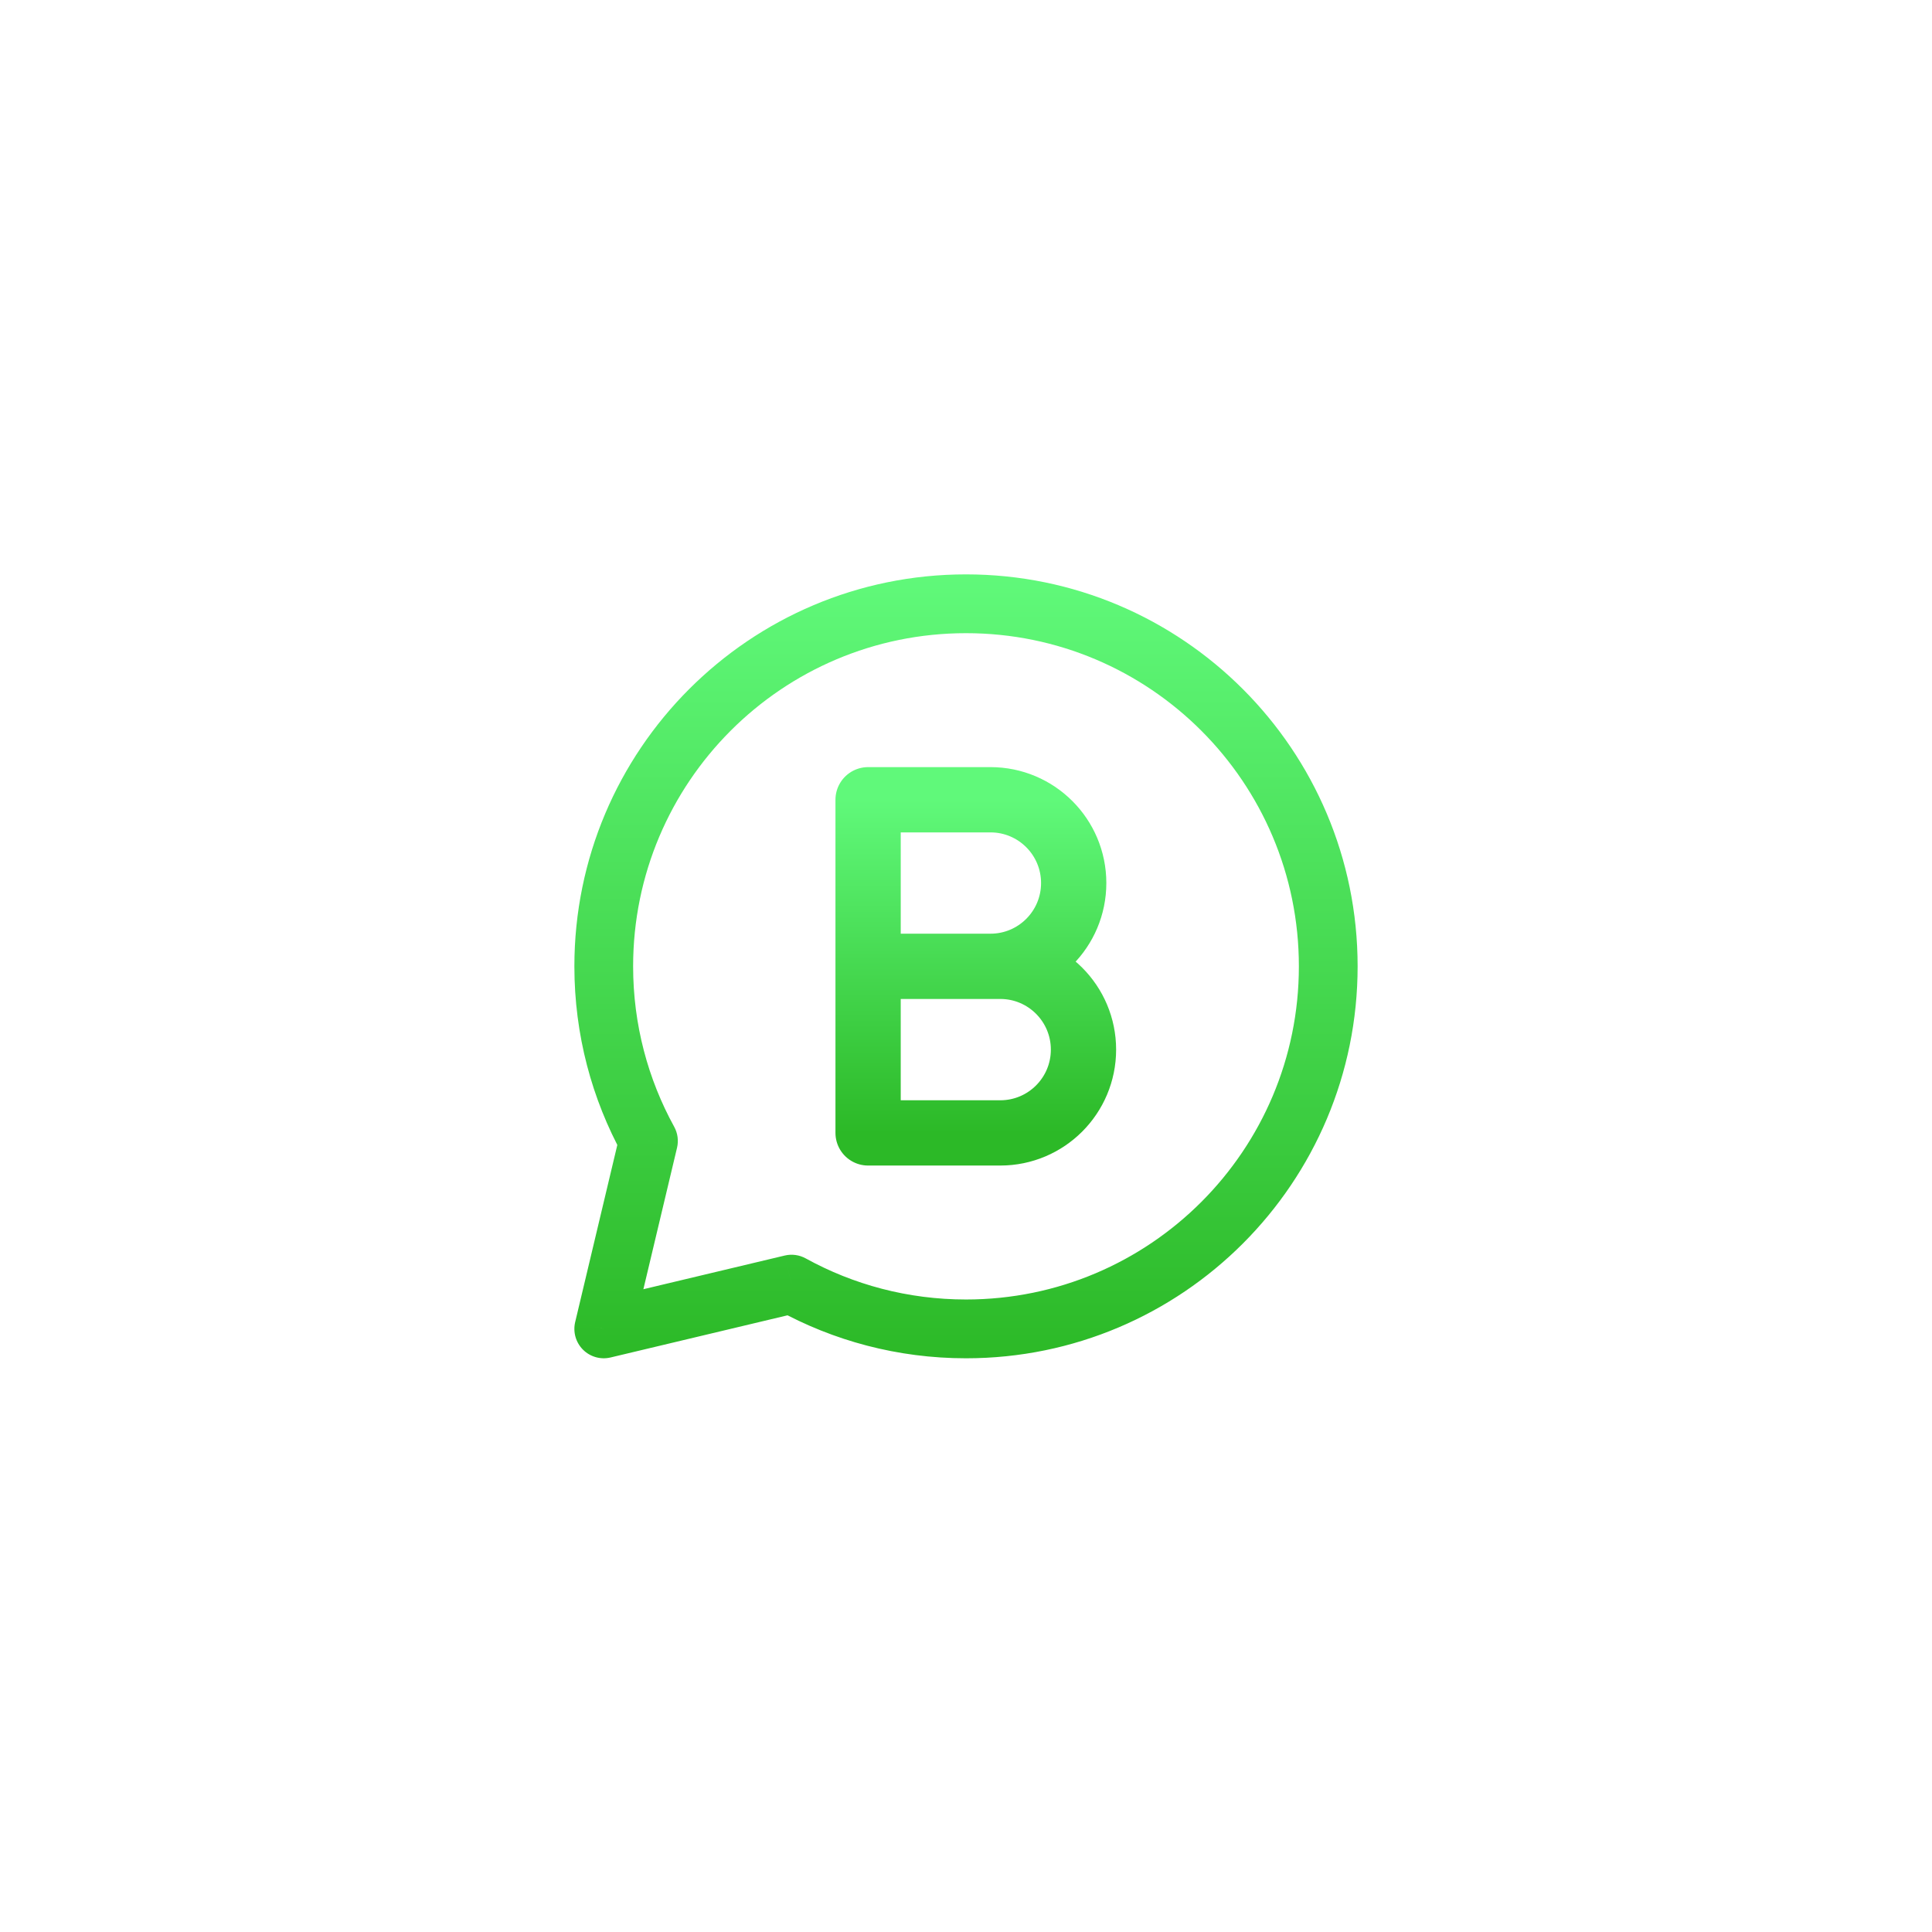
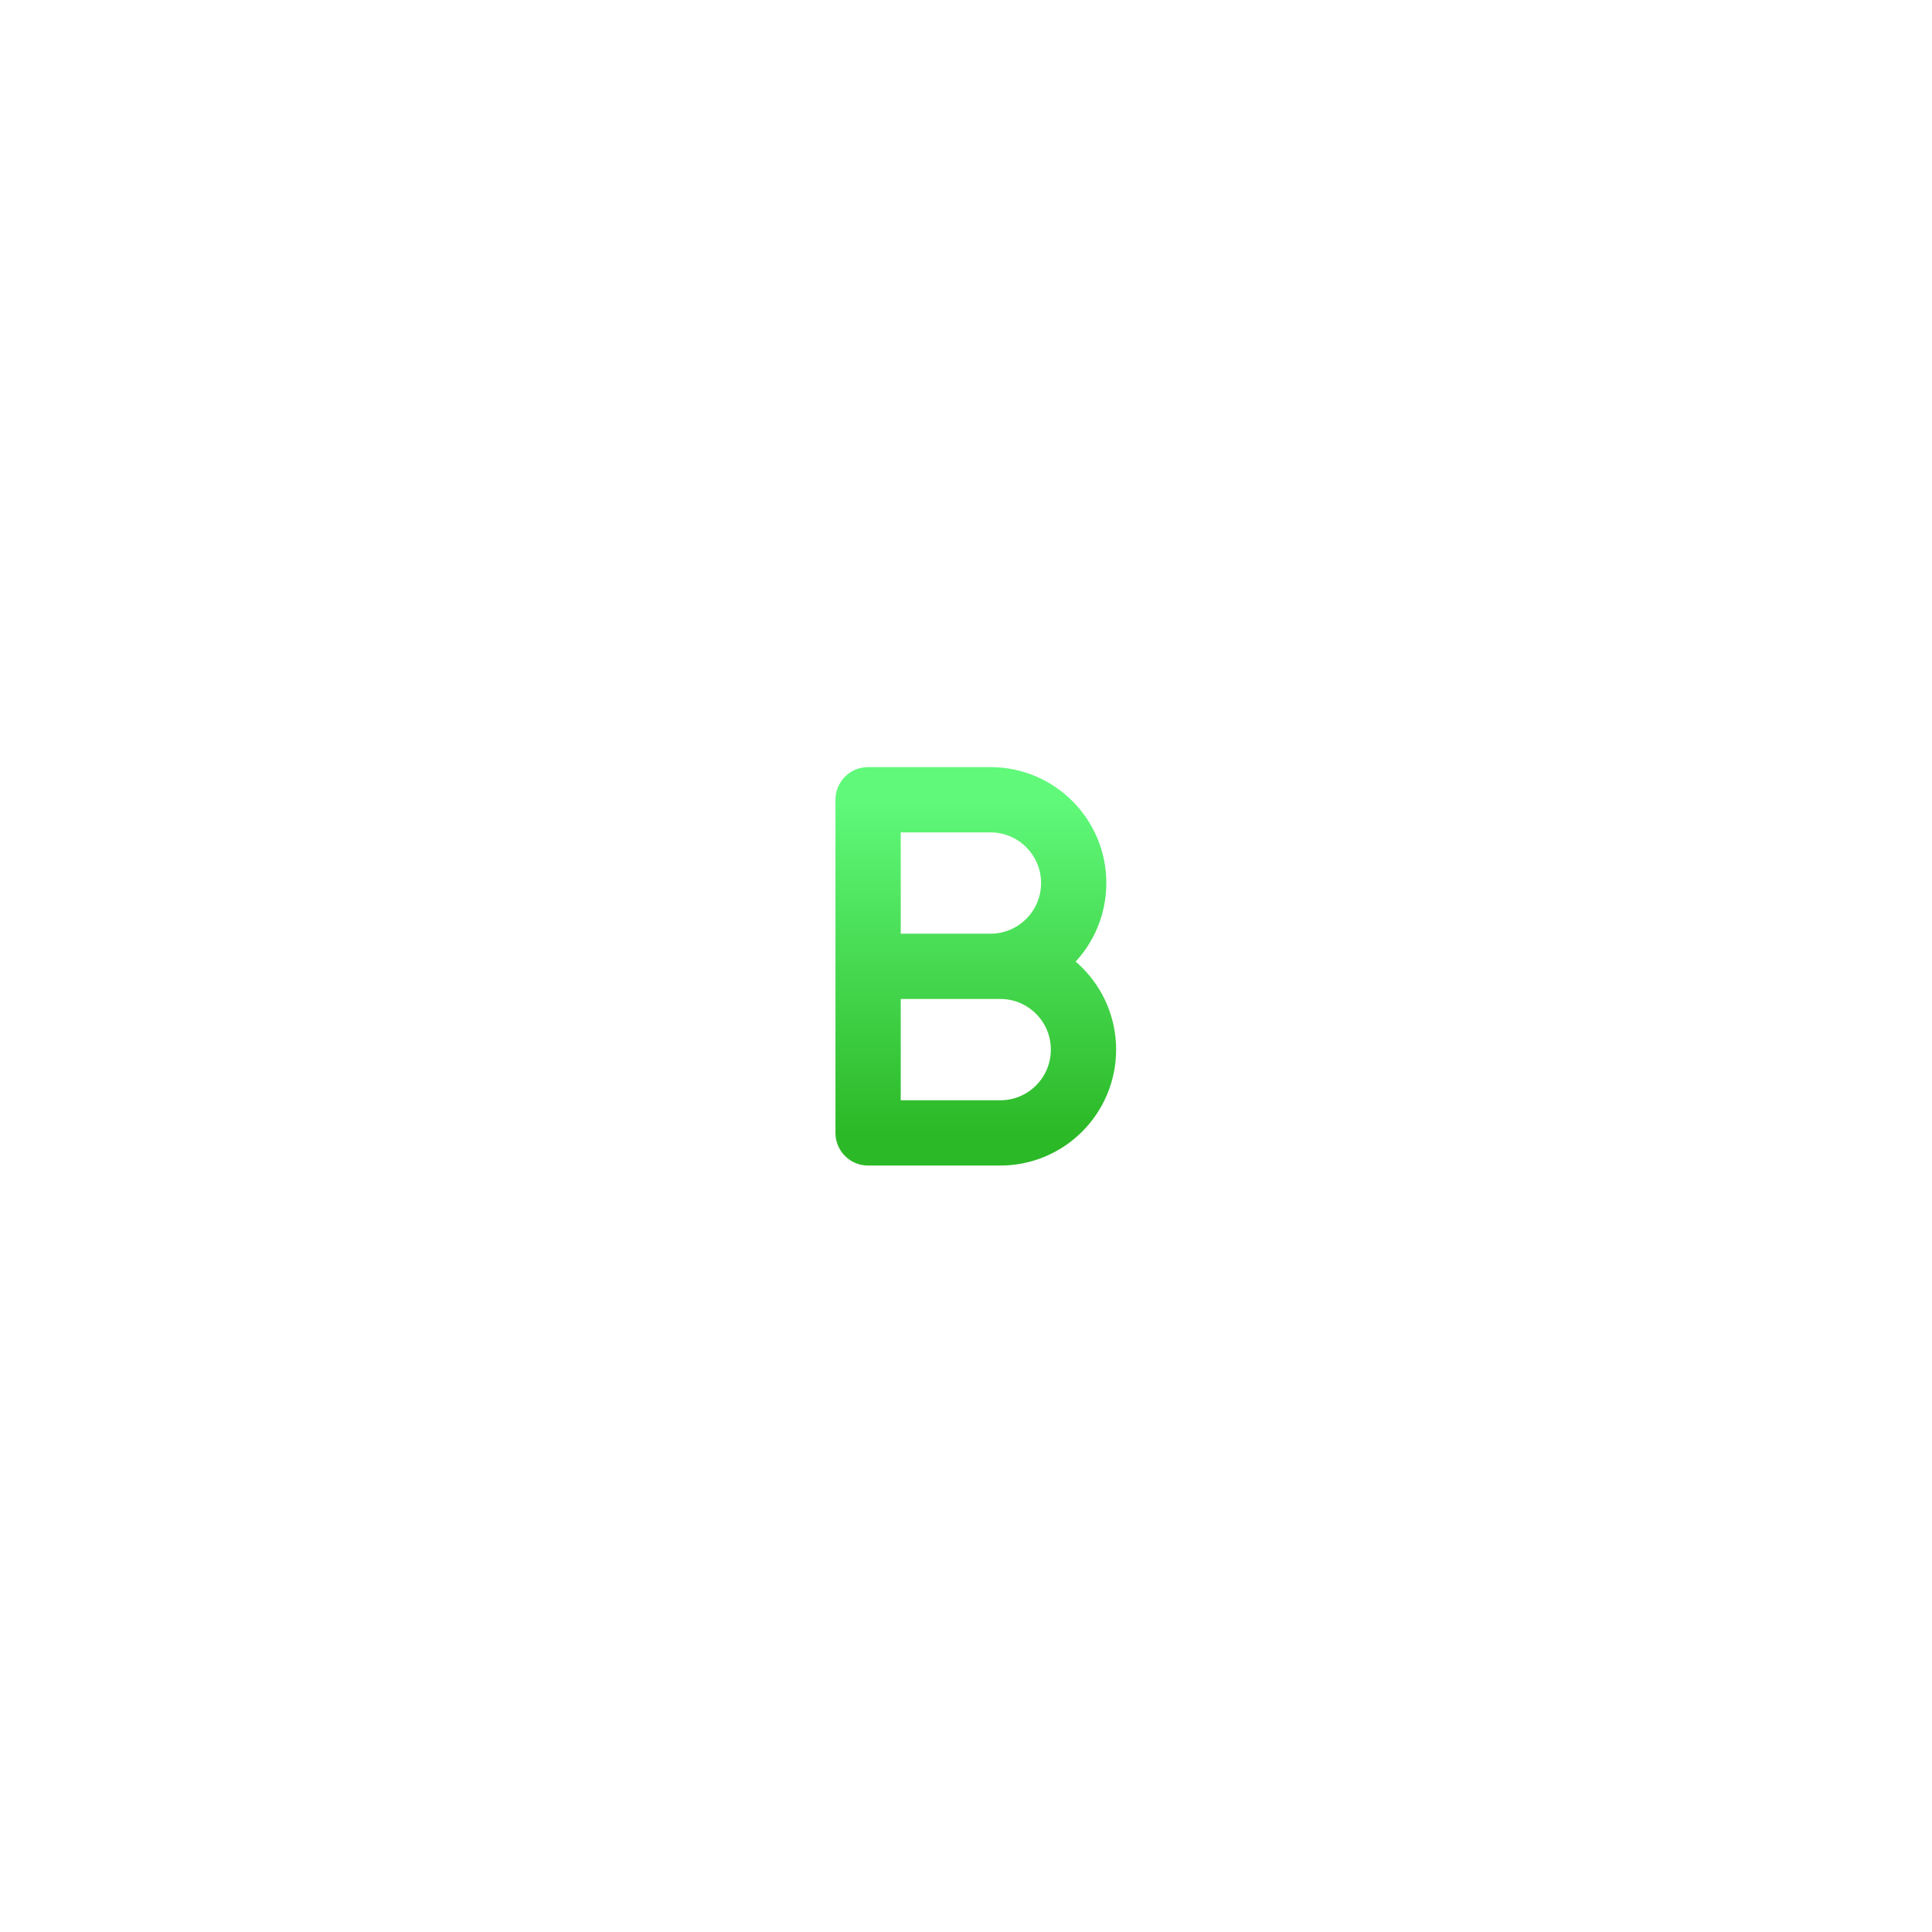
<svg xmlns="http://www.w3.org/2000/svg" width="148" height="148" viewBox="0 0 148 148" fill="none">
  <g filter="url(#filter0_d_432_163)">
-     <circle cx="74" cy="74" r="58" fill="white" />
-   </g>
-   <path d="M60.635 98.371L61.72 96.398C61.23 96.128 60.657 96.051 60.113 96.18L60.635 98.371ZM46.25 101.799L44.061 101.277C43.972 101.651 43.981 102.042 44.085 102.412C44.19 102.782 44.388 103.119 44.659 103.391C44.931 103.663 45.268 103.86 45.637 103.965C46.007 104.07 46.397 104.078 46.771 103.989L46.25 101.799ZM49.675 87.402L51.864 87.924C51.993 87.379 51.916 86.806 51.646 86.316L49.675 87.402ZM74 104.051C90.569 104.051 104 90.608 104 74.025H99.5C99.5 88.12 88.083 99.547 74 99.547V104.051ZM59.549 100.344C63.837 102.707 68.765 104.051 74 104.051V99.547C69.543 99.547 65.36 98.405 61.72 96.398L59.549 100.344ZM46.771 103.989L61.156 100.562L60.113 96.18L45.729 99.608L46.771 103.989ZM47.486 86.881L44.061 101.277L48.439 102.32L51.864 87.924L47.486 86.881ZM44 74.025C44 79.264 45.343 84.196 47.704 88.488L51.646 86.316C49.641 82.672 48.5 78.486 48.5 74.025H44ZM74 44C57.431 44 44 57.443 44 74.025H48.5C48.5 59.93 59.917 48.504 74 48.504V44ZM104 74.025C104 57.443 90.569 44 74 44V48.504C88.083 48.504 99.5 59.93 99.5 74.025H104Z" fill="url(#paint0_linear_432_163)" />
+     </g>
  <path d="M66.5 74.025V86.786H76.625C80.146 86.786 83 83.93 83 80.406C83 76.882 80.146 74.025 76.625 74.025H66.5ZM66.5 74.025H75.875C79.396 74.025 82.25 71.169 82.25 67.645C82.25 64.121 79.396 61.265 75.875 61.265H66.5V74.025Z" stroke="url(#paint1_linear_432_163)" stroke-width="5" stroke-linejoin="round" />
  <defs>
    <filter id="filter0_d_432_163" x="0" y="0" width="148" height="148" filterUnits="userSpaceOnUse" color-interpolation-filters="sRGB">
      <feFlood flood-opacity="0" result="BackgroundImageFix" />
      <feColorMatrix in="SourceAlpha" type="matrix" values="0 0 0 0 0 0 0 0 0 0 0 0 0 0 0 0 0 0 127 0" result="hardAlpha" />
      <feOffset />
      <feGaussianBlur stdDeviation="8" />
      <feComposite in2="hardAlpha" operator="out" />
      <feColorMatrix type="matrix" values="0 0 0 0 0 0 0 0 0 0 0 0 0 0 0 0 0 0 0.25 0" />
      <feBlend mode="normal" in2="BackgroundImageFix" result="effect1_dropShadow_432_163" />
      <feBlend mode="normal" in="SourceGraphic" in2="effect1_dropShadow_432_163" result="shape" />
    </filter>
    <linearGradient id="paint0_linear_432_163" x1="74" y1="44" x2="74" y2="104.051" gradientUnits="userSpaceOnUse">
      <stop stop-color="#60F97A" />
      <stop offset="1" stop-color="#2CB927" />
    </linearGradient>
    <linearGradient id="paint1_linear_432_163" x1="74.75" y1="61.265" x2="74.75" y2="86.786" gradientUnits="userSpaceOnUse">
      <stop stop-color="#60F97A" />
      <stop offset="1" stop-color="#2CB927" />
    </linearGradient>
  </defs>
</svg>